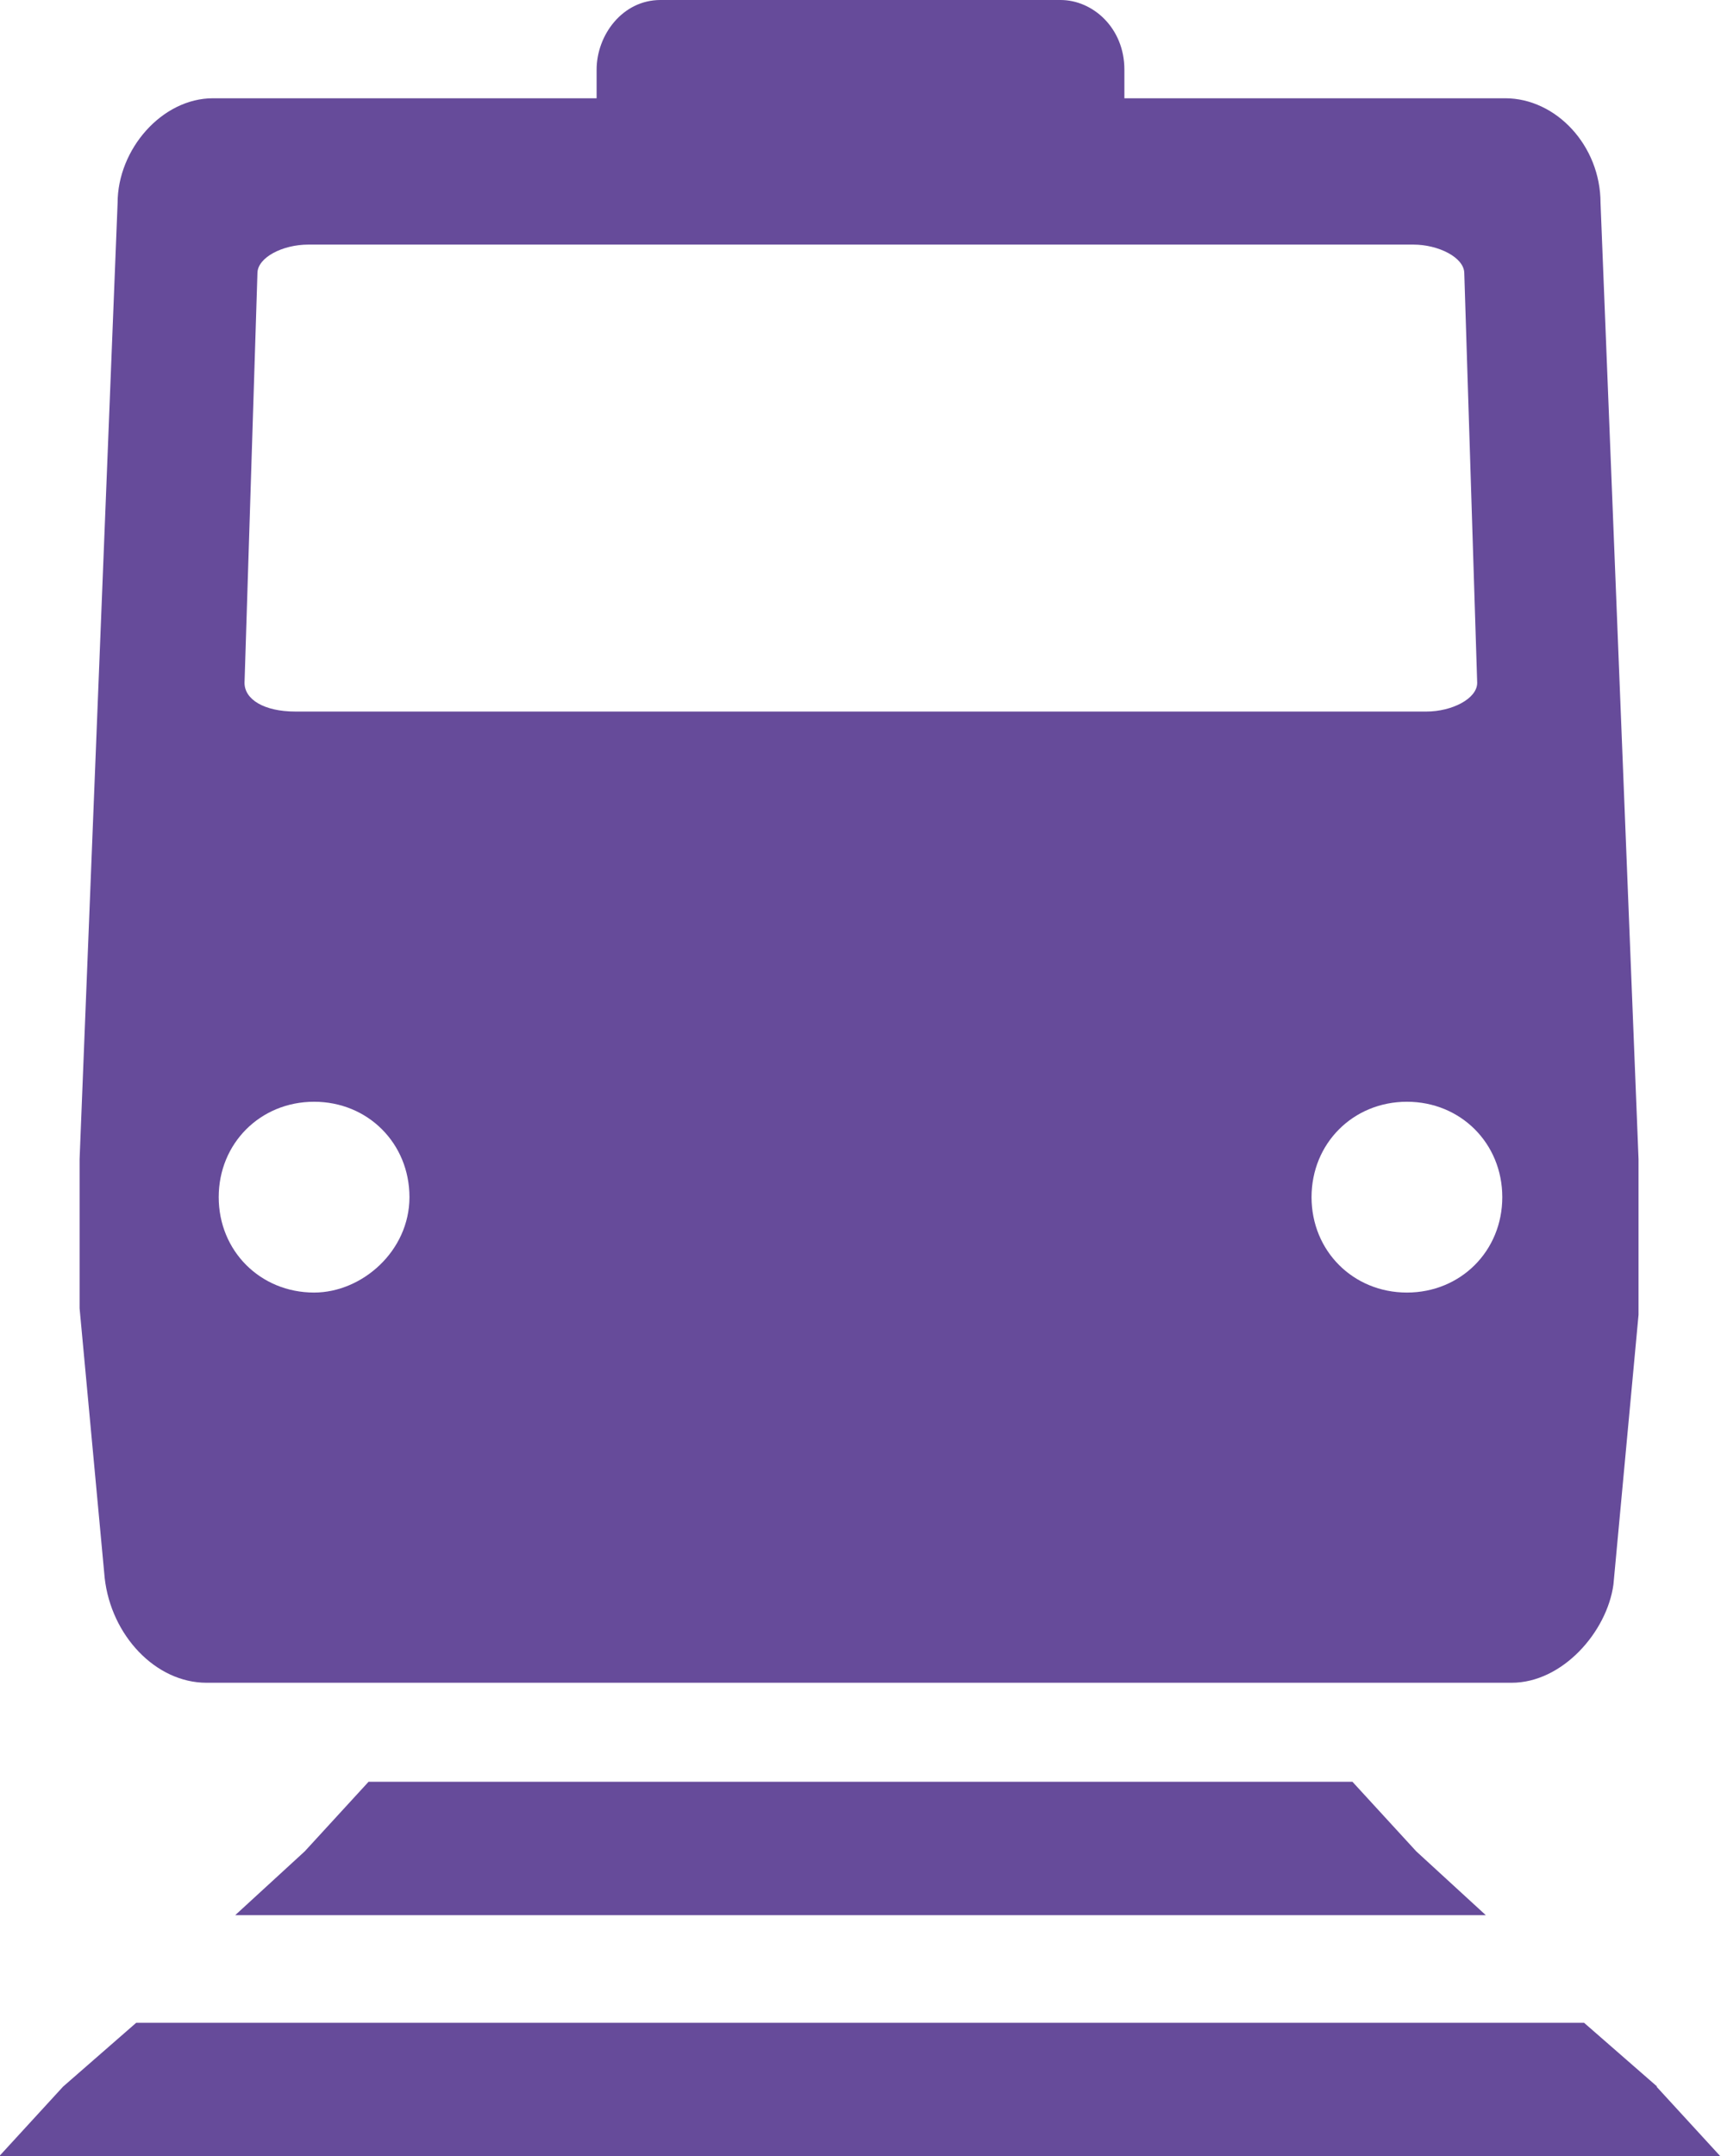
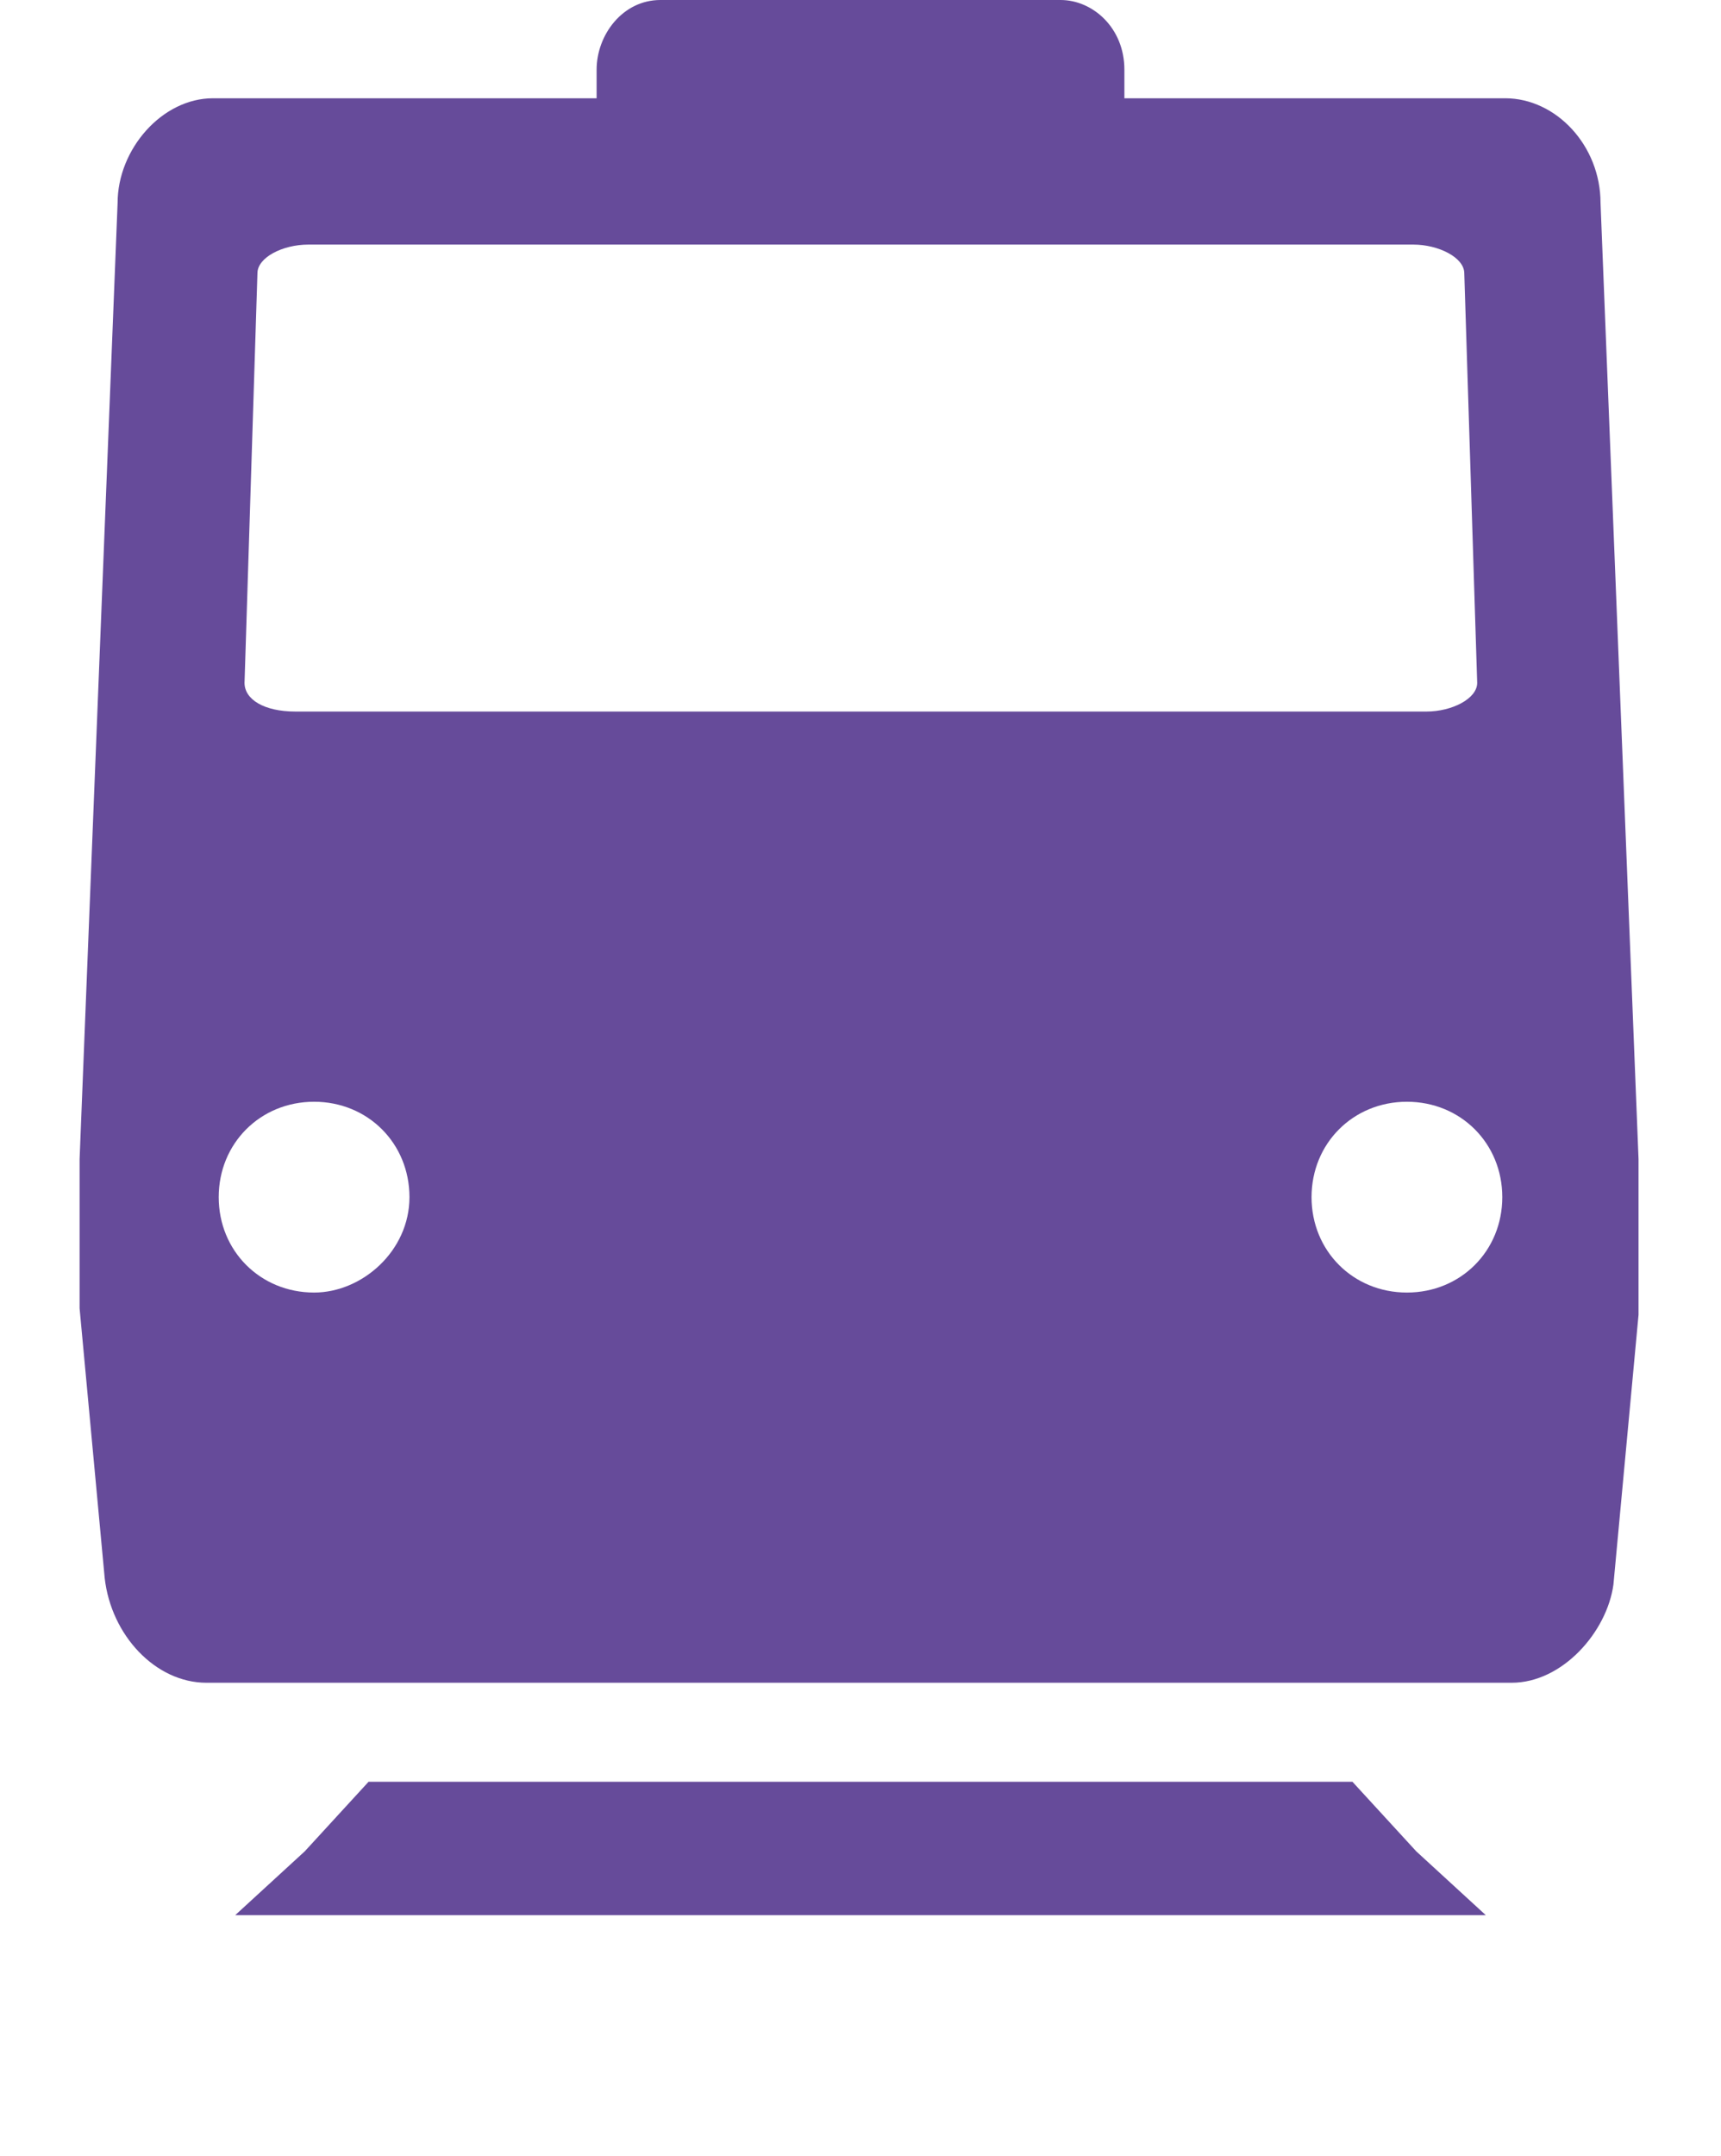
<svg xmlns="http://www.w3.org/2000/svg" id="Layer_2" data-name="Layer 2" viewBox="0 0 24 30.06">
  <g id="Layer_1-2" data-name="Layer 1">
    <g>
      <path d="M22.85,16.16l-.53-13.33c0-.8-.62-1.46-1.33-1.46h-5.31v-.4c0-.58-.44-.97-.89-.97h-5.58c-.53,0-.89.49-.89.97v.4H2.97c-.71,0-1.33.71-1.33,1.46l-.53,13.33v2.08l.35,3.76c.09.8.71,1.46,1.42,1.46h18.2c.71,0,1.33-.71,1.42-1.37l.35-3.76c0-.71,0-1.59,0-2.17h0ZM3.59,3.81c0-.22.35-.4.71-.4h15.41c.35,0,.71.18.71.4l.18,5.71c0,.22-.35.4-.71.4H4.12c-.44,0-.71-.17-.71-.4l.18-5.71ZM4.38,18.02c-.75,0-1.33-.58-1.33-1.33s.58-1.33,1.33-1.33,1.33.58,1.33,1.33-.66,1.33-1.33,1.33ZM19.62,18.02c-.75,0-1.33-.58-1.33-1.33s.58-1.33,1.33-1.33,1.33.58,1.33,1.33-.58,1.33-1.33,1.33Z" fill="#664b9a" stroke-width="0" />
      <path d="M19.75,25.81l-.89-.97H5.14l-.89.97-.97.89h17.44l-.97-.89Z" fill="#664b9a" stroke-width="0" />
-       <path d="M23.11,29.09l-1.02-.89H1.9l-1.02.89-.89.97h24l-.89-.97Z" fill="#664b9a" stroke-width="0" />
    </g>
  </g>
</svg>